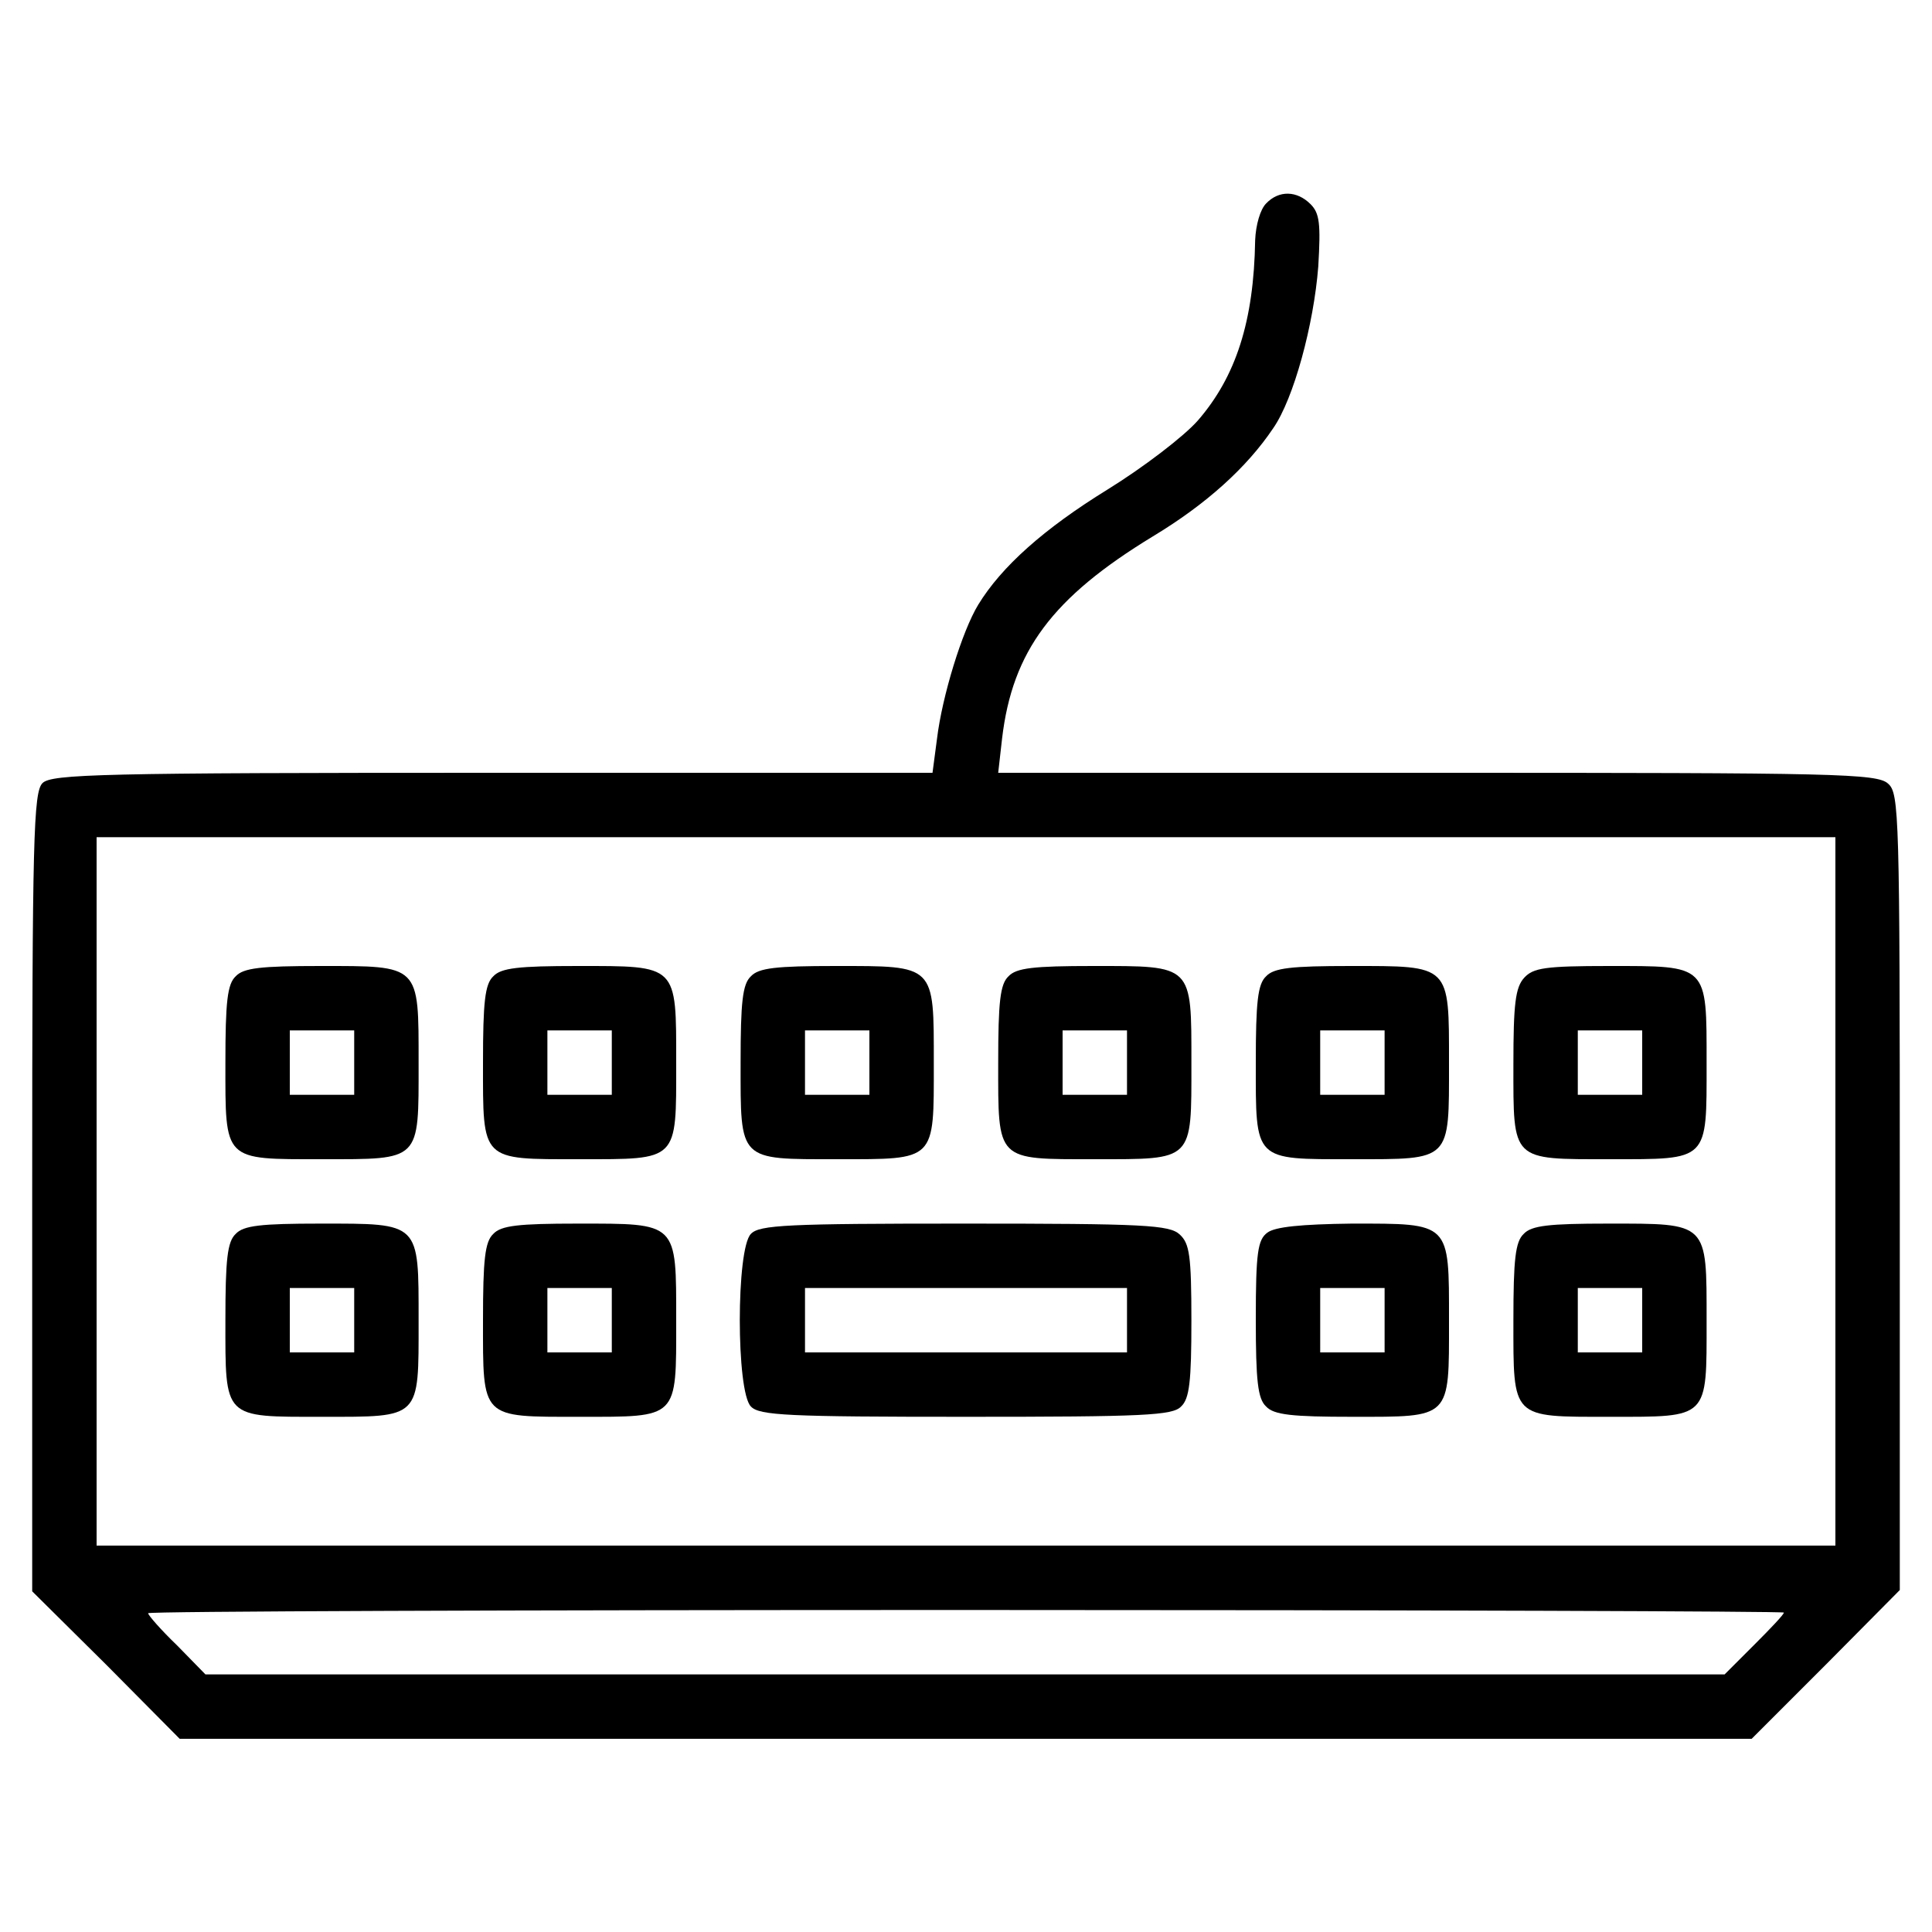
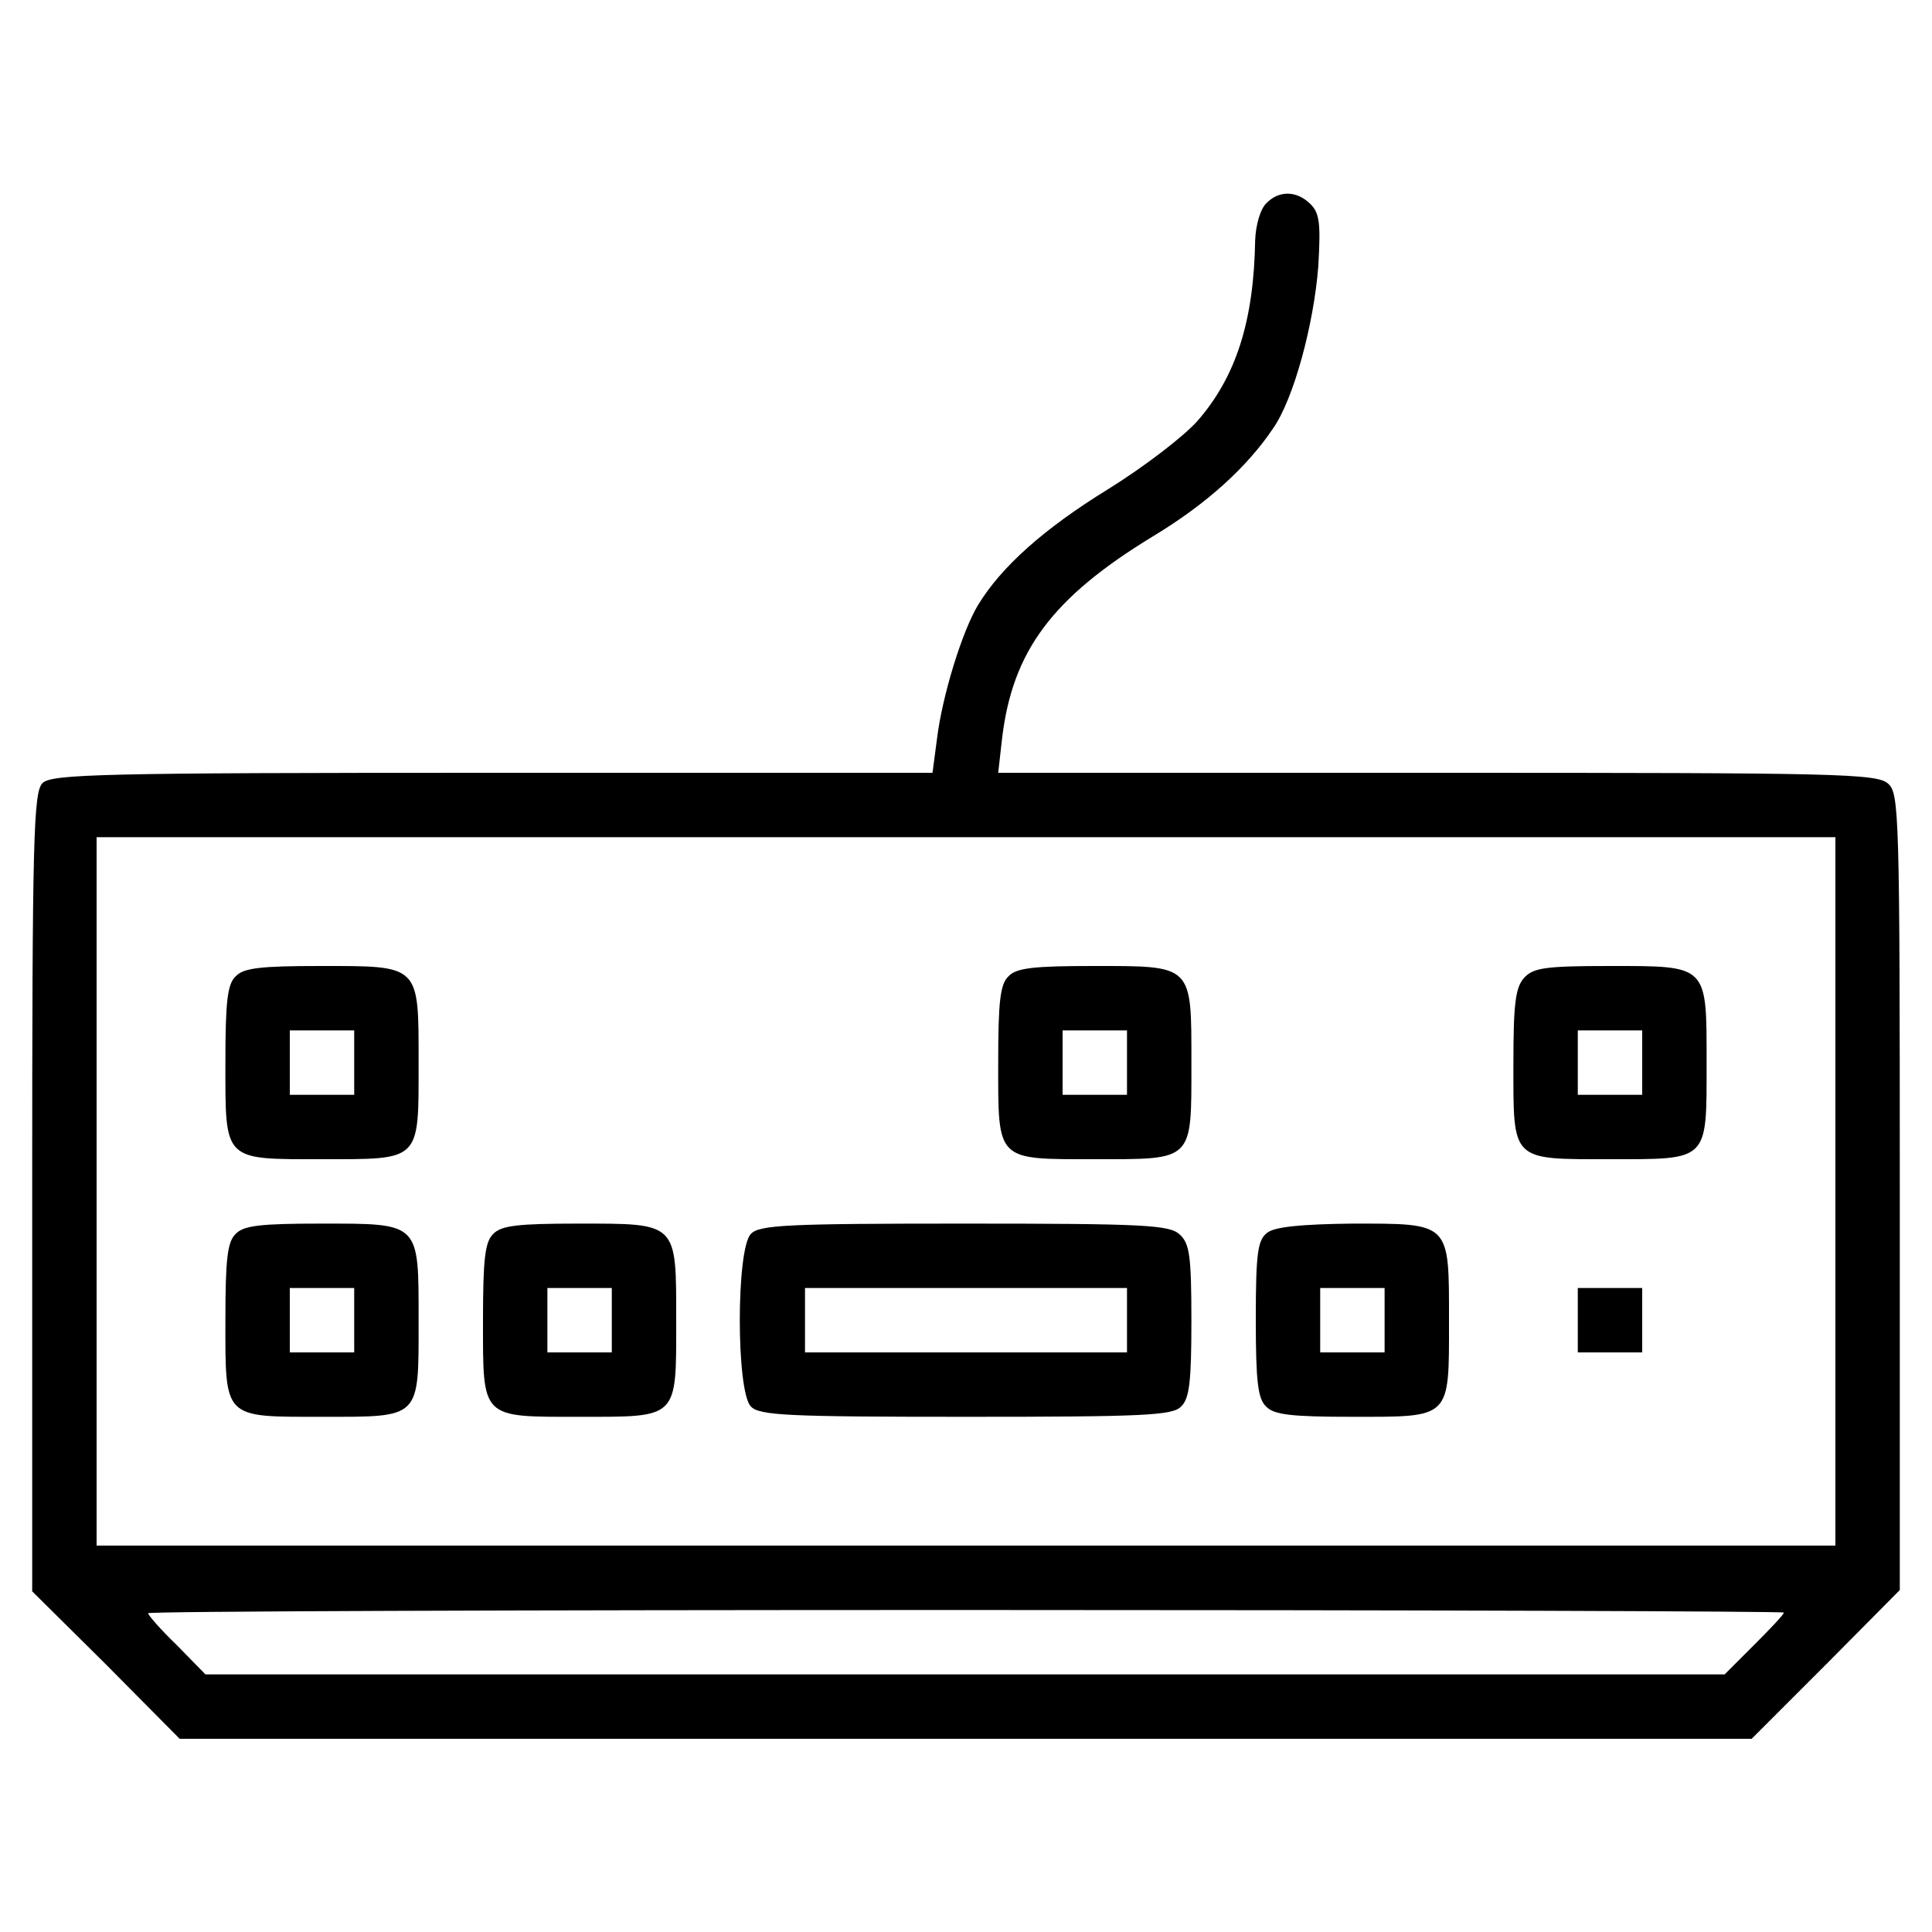
<svg xmlns="http://www.w3.org/2000/svg" version="1.0" width="300pt" height="300pt" viewBox="0 0 300 300" preserveAspectRatio="xMidYMid meet">
  <g transform="translate(0,300) scale(0.1,-0.1)" fill="#000000" stroke="none">
    <path d="M1966 2684 c-9 -9 -16 -33 -17 -57 -2 -126 -30 -212 -89 -280 -22 -25 -85 -73 -140 -107 -99 -61 -165 -120 -201 -179 -25 -41 -56 -142 -64 -208 l-7 -53 -683 0 c-608 0 -685 -2 -699 -16 -14 -14 -16 -85 -16 -635 l0 -620 115 -114 114 -115 1221 0 1220 0 115 115 115 116 0 618 c0 586 -1 619 -18 634 -17 16 -80 17 -700 17 l-682 0 6 53 c16 136 78 219 234 314 83 50 146 107 187 168 32 46 63 161 70 251 4 67 2 83 -12 97 -21 21 -49 22 -69 1z m884 -1534 l0 -550 -1350 0 -1350 0 0 550 0 550 1350 0 1350 0 0 -550z m-80 -654 c0 -3 -21 -25 -46 -50 l-46 -46 -1179 0 -1180 0 -44 45 c-25 24 -45 47 -45 50 0 3 572 5 1270 5 699 0 1270 -2 1270 -4z" />
    <path d="M366 1484 c-13 -12 -16 -40 -16 -134 0 -154 -4 -150 150 -150 154 0 150 -4 150 149 0 154 3 151 -153 151 -92 0 -119 -3 -131 -16z m184 -134 l0 -50 -50 0 -50 0 0 50 0 50 50 0 50 0 0 -50z" />
-     <path d="M766 1484 c-13 -12 -16 -40 -16 -134 0 -154 -4 -150 150 -150 154 0 150 -4 150 149 0 154 3 151 -153 151 -92 0 -119 -3 -131 -16z m184 -134 l0 -50 -50 0 -50 0 0 50 0 50 50 0 50 0 0 -50z" />
-     <path d="M1166 1484 c-13 -12 -16 -40 -16 -134 0 -154 -4 -150 150 -150 154 0 150 -4 150 149 0 154 3 151 -153 151 -92 0 -119 -3 -131 -16z m184 -134 l0 -50 -50 0 -50 0 0 50 0 50 50 0 50 0 0 -50z" />
    <path d="M1566 1484 c-13 -12 -16 -40 -16 -134 0 -154 -4 -150 150 -150 154 0 150 -4 150 149 0 154 3 151 -153 151 -92 0 -119 -3 -131 -16z m184 -134 l0 -50 -50 0 -50 0 0 50 0 50 50 0 50 0 0 -50z" />
-     <path d="M1966 1484 c-13 -12 -16 -40 -16 -134 0 -154 -4 -150 150 -150 154 0 150 -4 150 149 0 154 3 151 -153 151 -92 0 -119 -3 -131 -16z m184 -134 l0 -50 -50 0 -50 0 0 50 0 50 50 0 50 0 0 -50z" />
    <path d="M2367 1482 c-14 -15 -17 -41 -17 -135 0 -151 -4 -147 150 -147 154 0 150 -4 150 149 0 154 3 151 -152 151 -99 0 -117 -3 -131 -18z m183 -132 l0 -50 -50 0 -50 0 0 50 0 50 50 0 50 0 0 -50z" />
    <path d="M366 1084 c-13 -12 -16 -40 -16 -134 0 -154 -4 -150 150 -150 154 0 150 -4 150 149 0 154 3 151 -153 151 -92 0 -119 -3 -131 -16z m184 -134 l0 -50 -50 0 -50 0 0 50 0 50 50 0 50 0 0 -50z" />
    <path d="M766 1084 c-13 -12 -16 -40 -16 -134 0 -154 -4 -150 150 -150 154 0 150 -4 150 149 0 154 3 151 -153 151 -92 0 -119 -3 -131 -16z m184 -134 l0 -50 -50 0 -50 0 0 50 0 50 50 0 50 0 0 -50z" />
    <path d="M1166 1084 c-23 -23 -23 -245 0 -268 13 -14 58 -16 334 -16 276 0 321 2 334 16 13 12 16 39 16 133 0 102 -3 120 -18 134 -16 15 -55 17 -335 17 -274 0 -318 -2 -331 -16z m584 -134 l0 -50 -250 0 -250 0 0 50 0 50 250 0 250 0 0 -50z" />
    <path d="M1968 1086 c-15 -11 -18 -31 -18 -134 0 -96 3 -124 16 -136 12 -13 40 -16 134 -16 154 0 150 -4 150 149 0 154 3 151 -151 151 -79 -1 -119 -5 -131 -14z m182 -136 l0 -50 -50 0 -50 0 0 50 0 50 50 0 50 0 0 -50z" />
-     <path d="M2366 1084 c-13 -12 -16 -40 -16 -134 0 -154 -4 -150 150 -150 154 0 150 -4 150 149 0 154 3 151 -153 151 -92 0 -119 -3 -131 -16z m184 -134 l0 -50 -50 0 -50 0 0 50 0 50 50 0 50 0 0 -50z" />
+     <path d="M2366 1084 z m184 -134 l0 -50 -50 0 -50 0 0 50 0 50 50 0 50 0 0 -50z" />
  </g>
</svg>